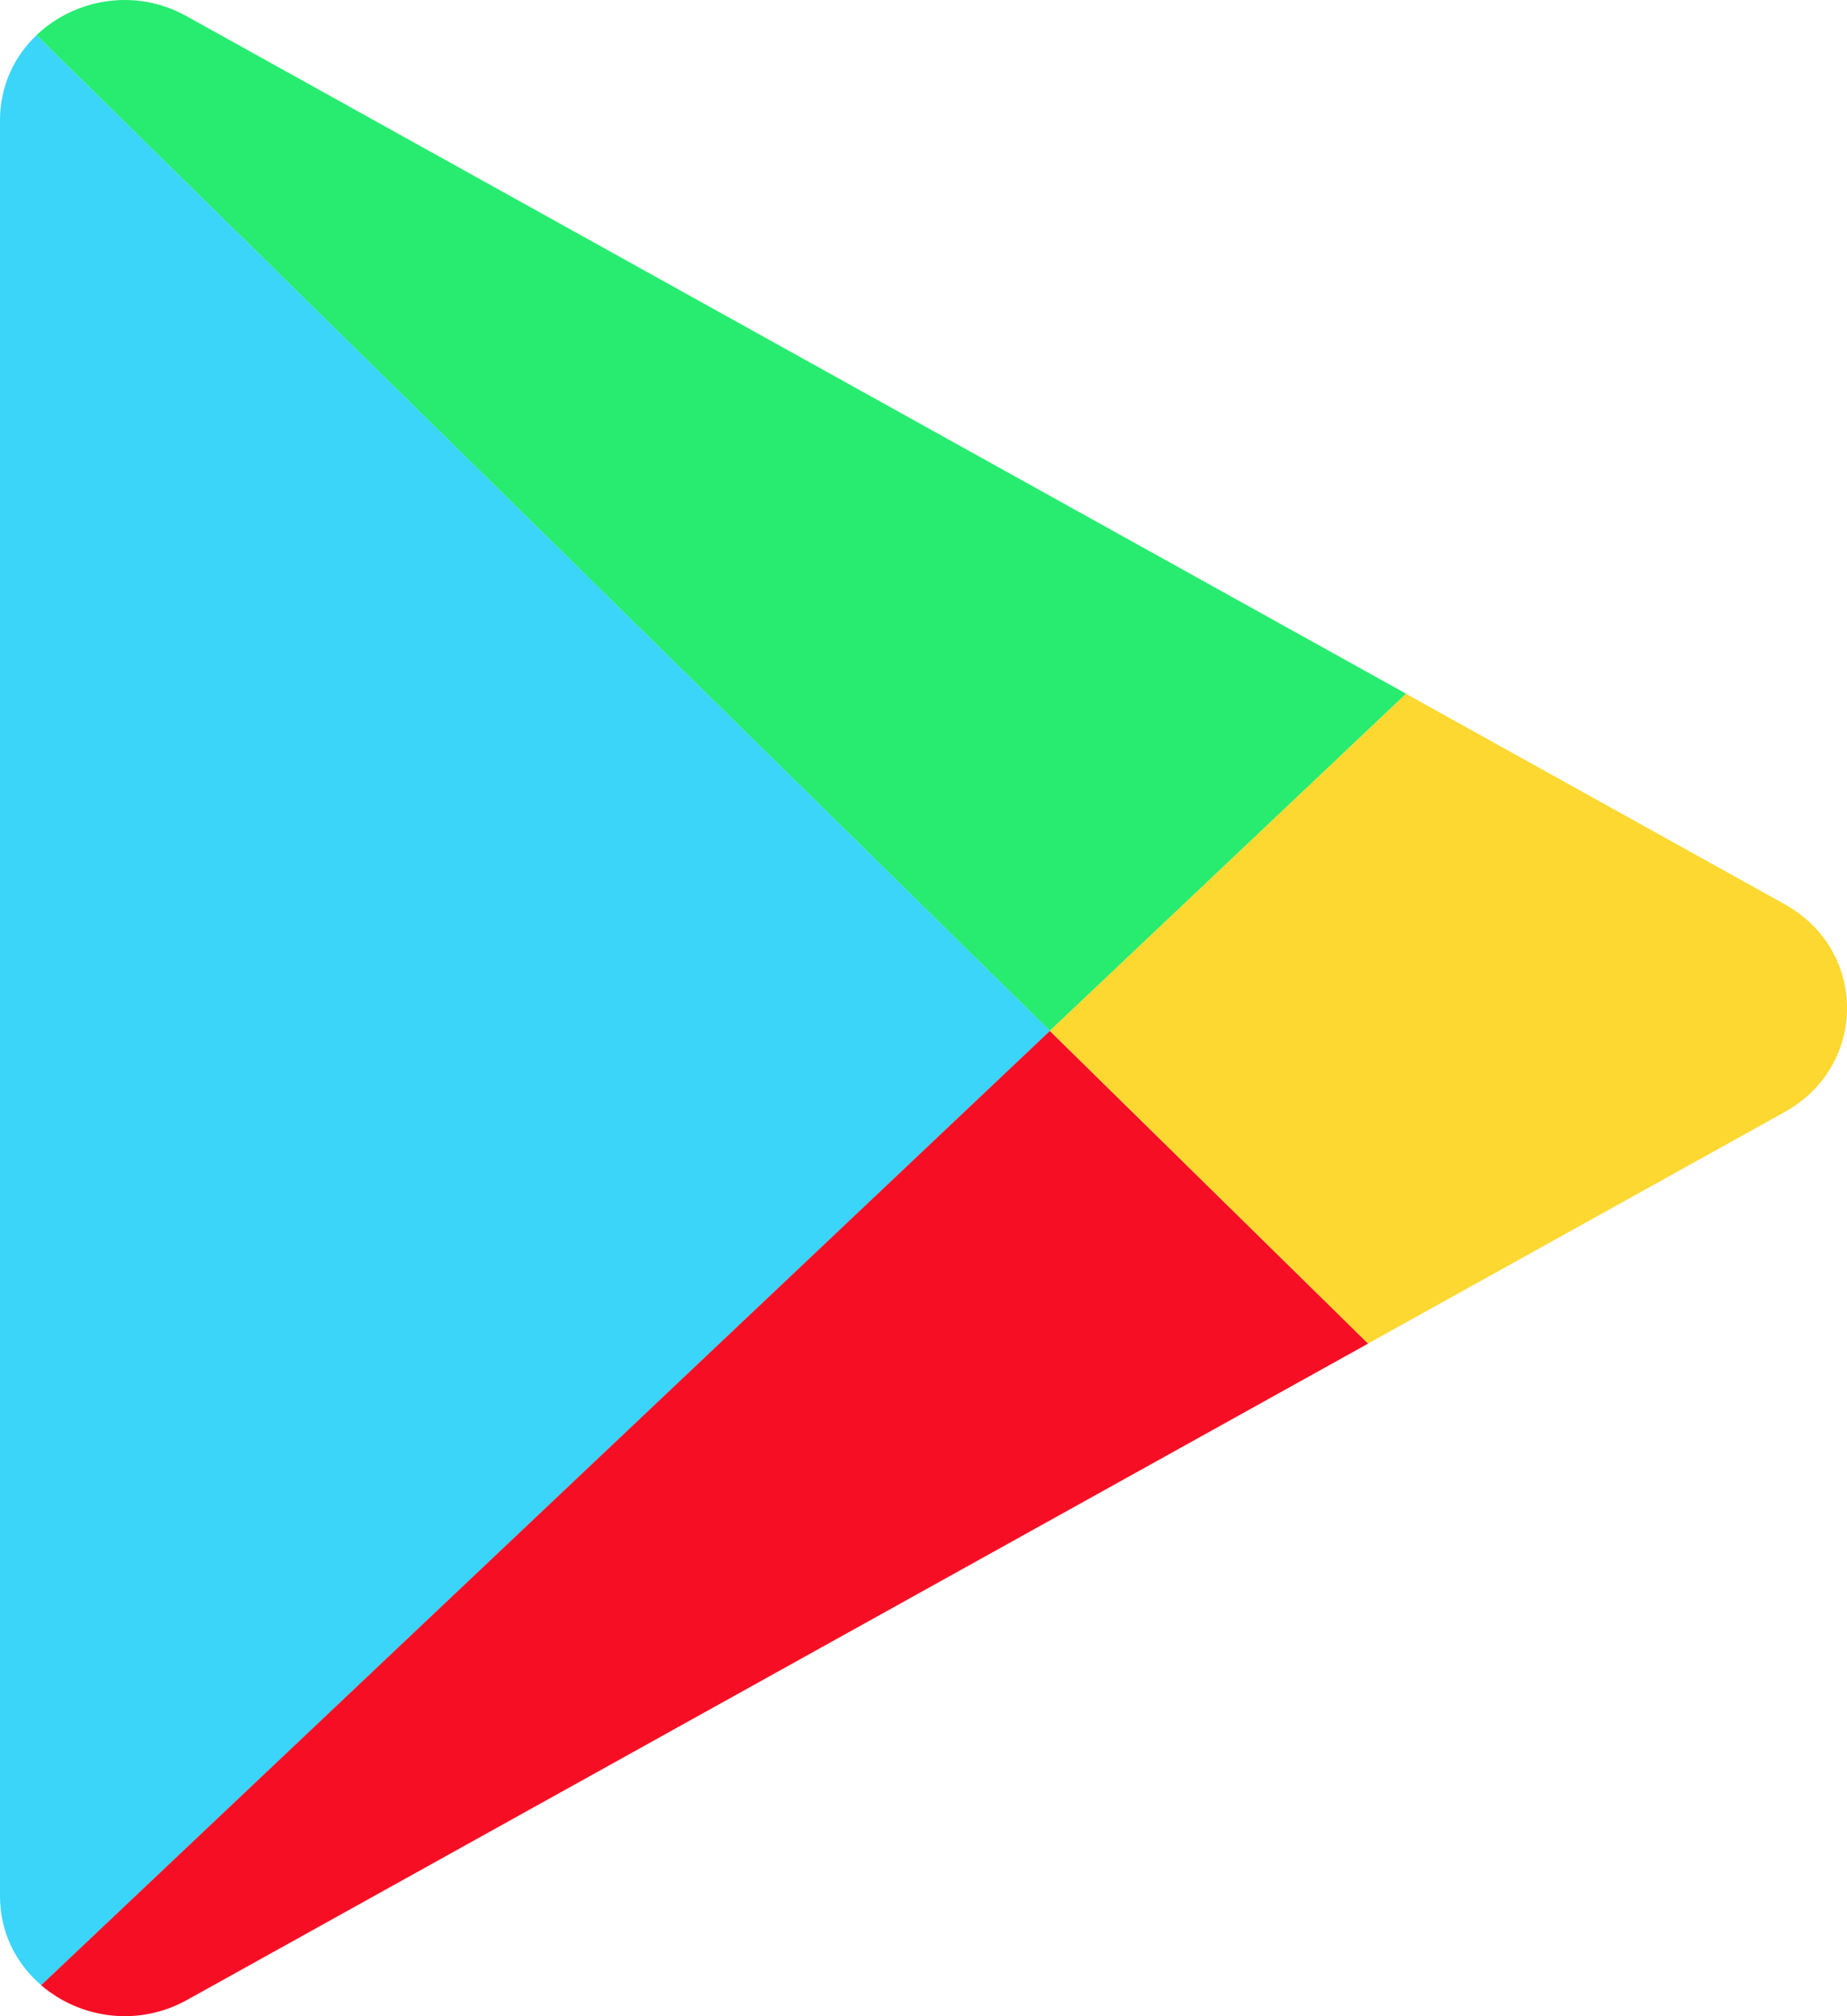
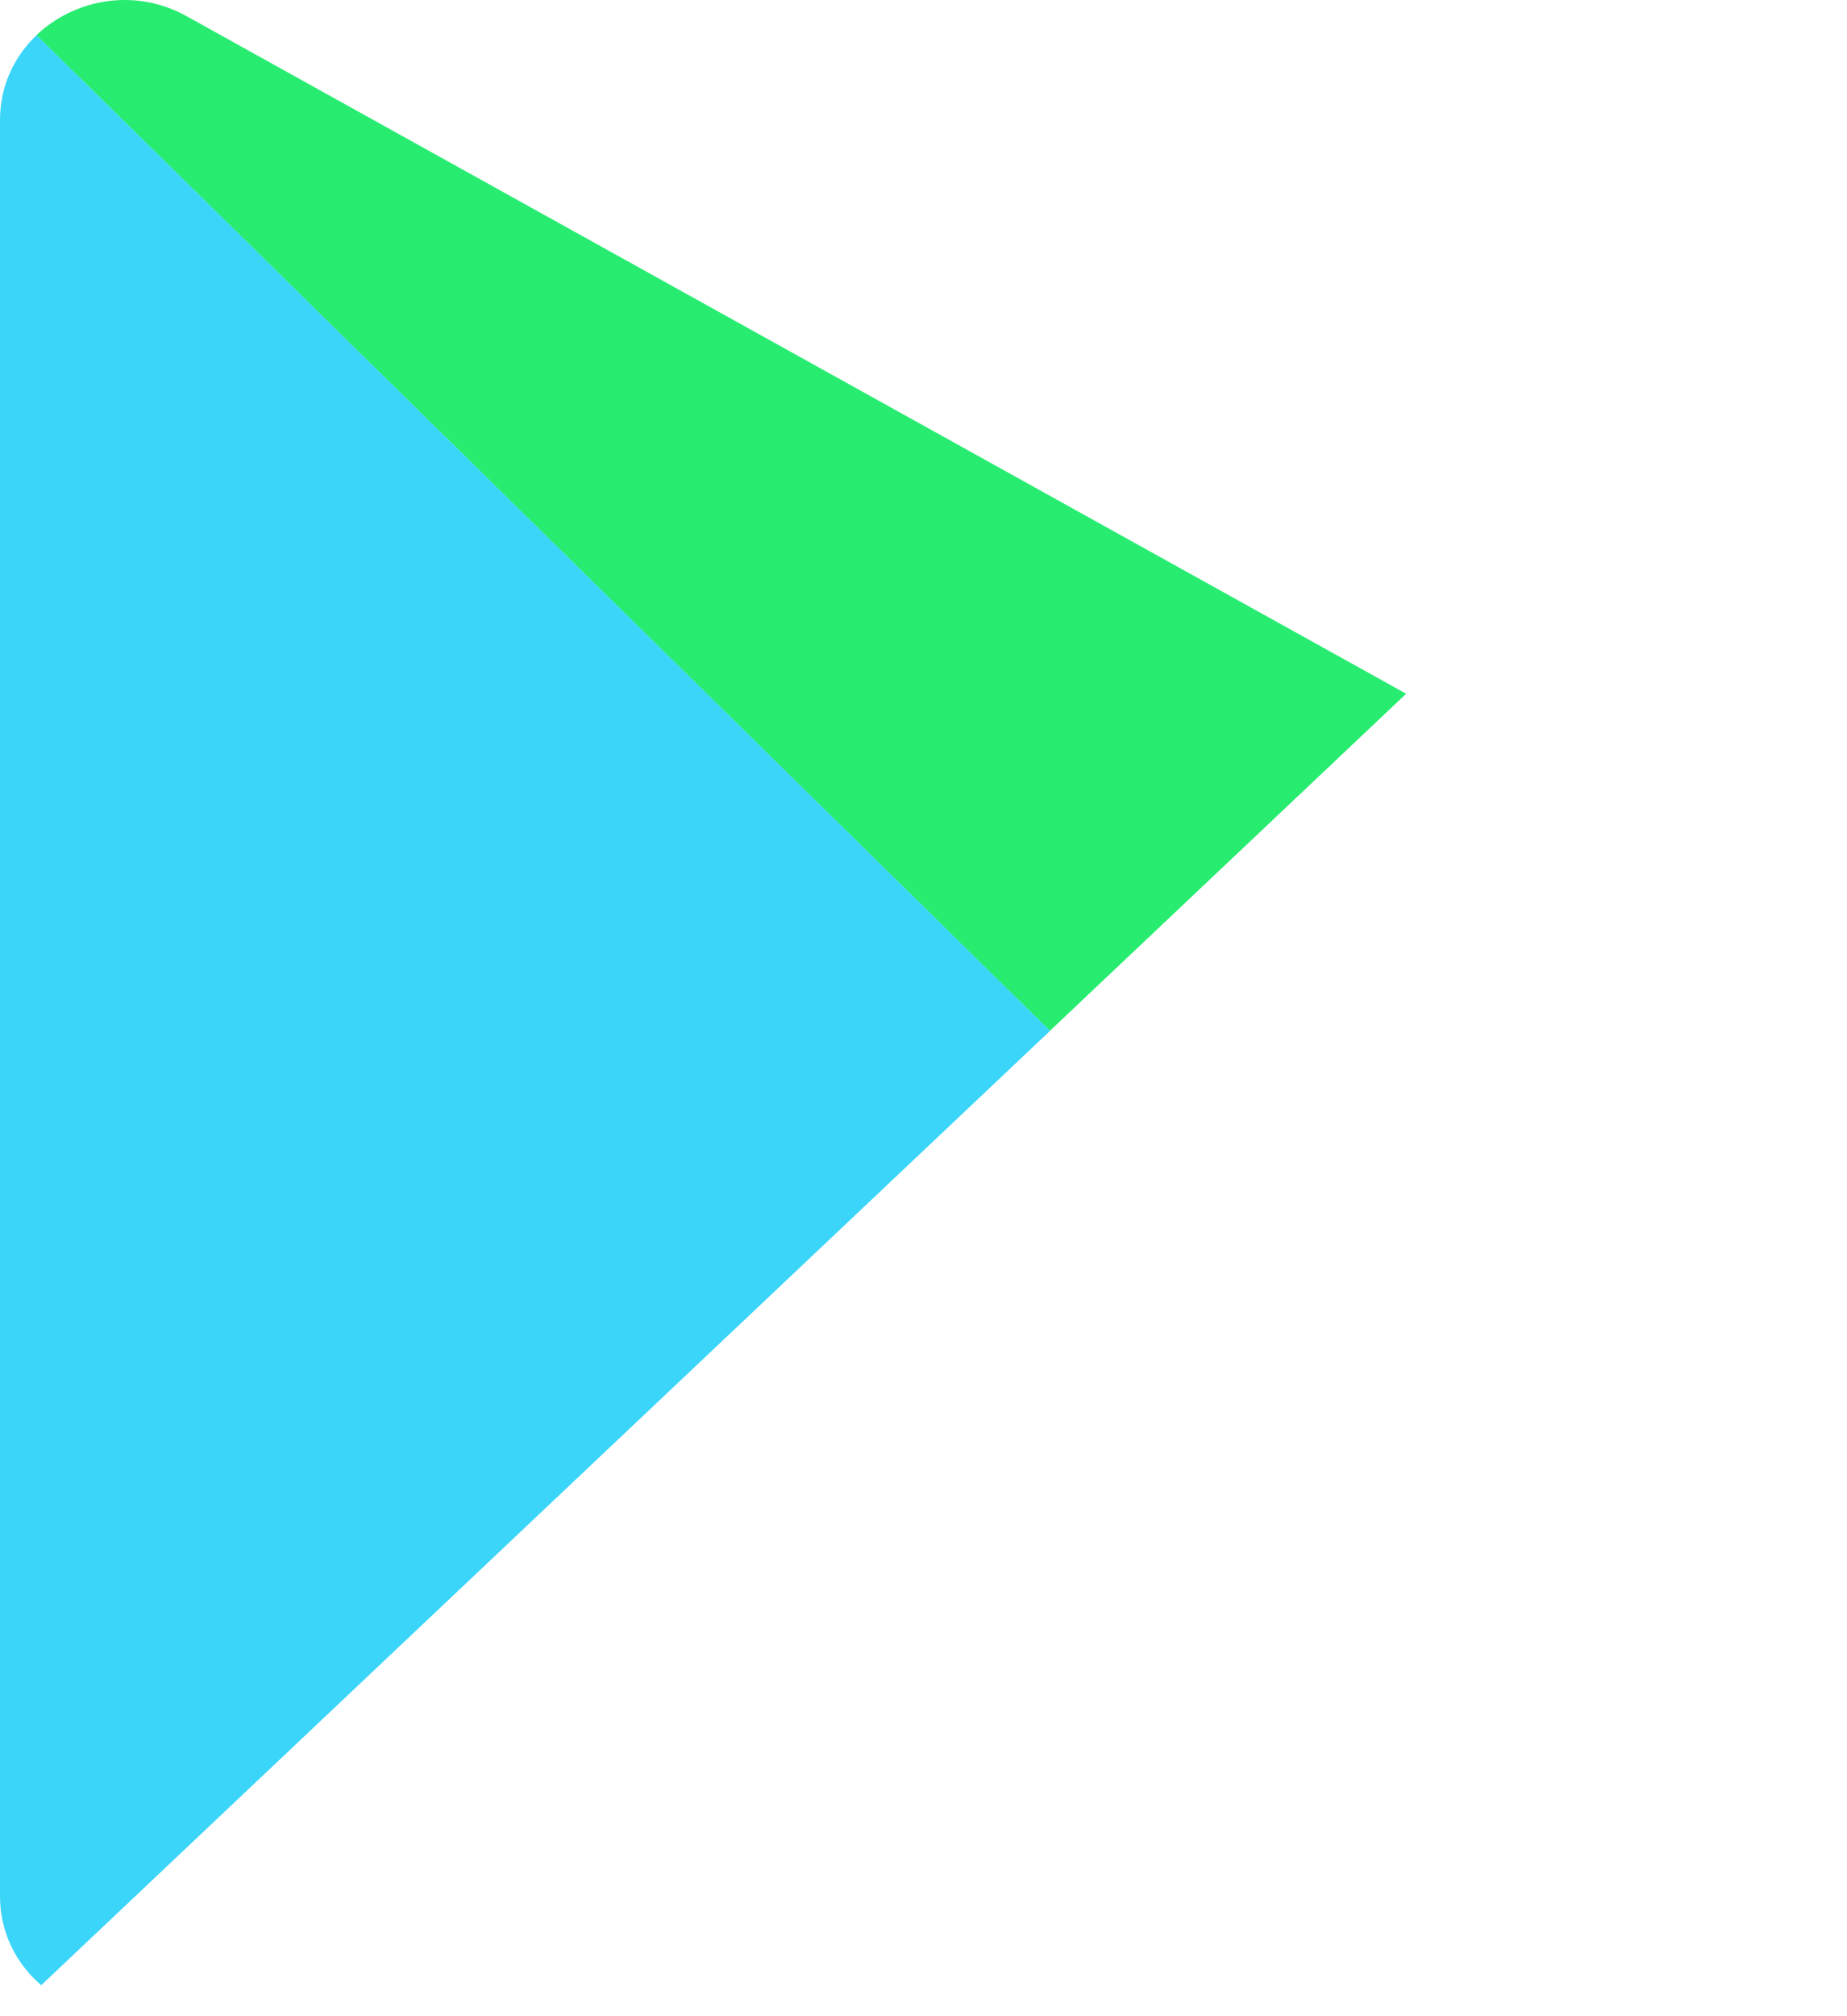
<svg xmlns="http://www.w3.org/2000/svg" width="22" height="24" viewBox="0 0 22 24" fill="none">
  <path d="M16.749 8.258L2.225 0.194C1.603 -0.153 0.882 -0.008 0.434 0.419L12.505 12.271L16.749 8.258H16.749Z" fill="#27EC70" />
  <path d="M0.435 0.419C0.17 0.672 0 1.022 0 1.43V22.57C0 23.006 0.194 23.376 0.491 23.631L12.507 12.271L0.435 0.419Z" fill="#3AD5F9" />
-   <path d="M0.49 23.631C0.941 24.019 1.629 24.138 2.227 23.807L16.297 15.993L12.506 12.271L0.49 23.631Z" fill="#F60F24" />
-   <path d="M21.259 10.764L16.748 8.259L12.504 12.271L16.295 15.993L21.258 13.237C22.248 12.687 22.248 11.313 21.258 10.764H21.259Z" fill="#FCD831" />
</svg>